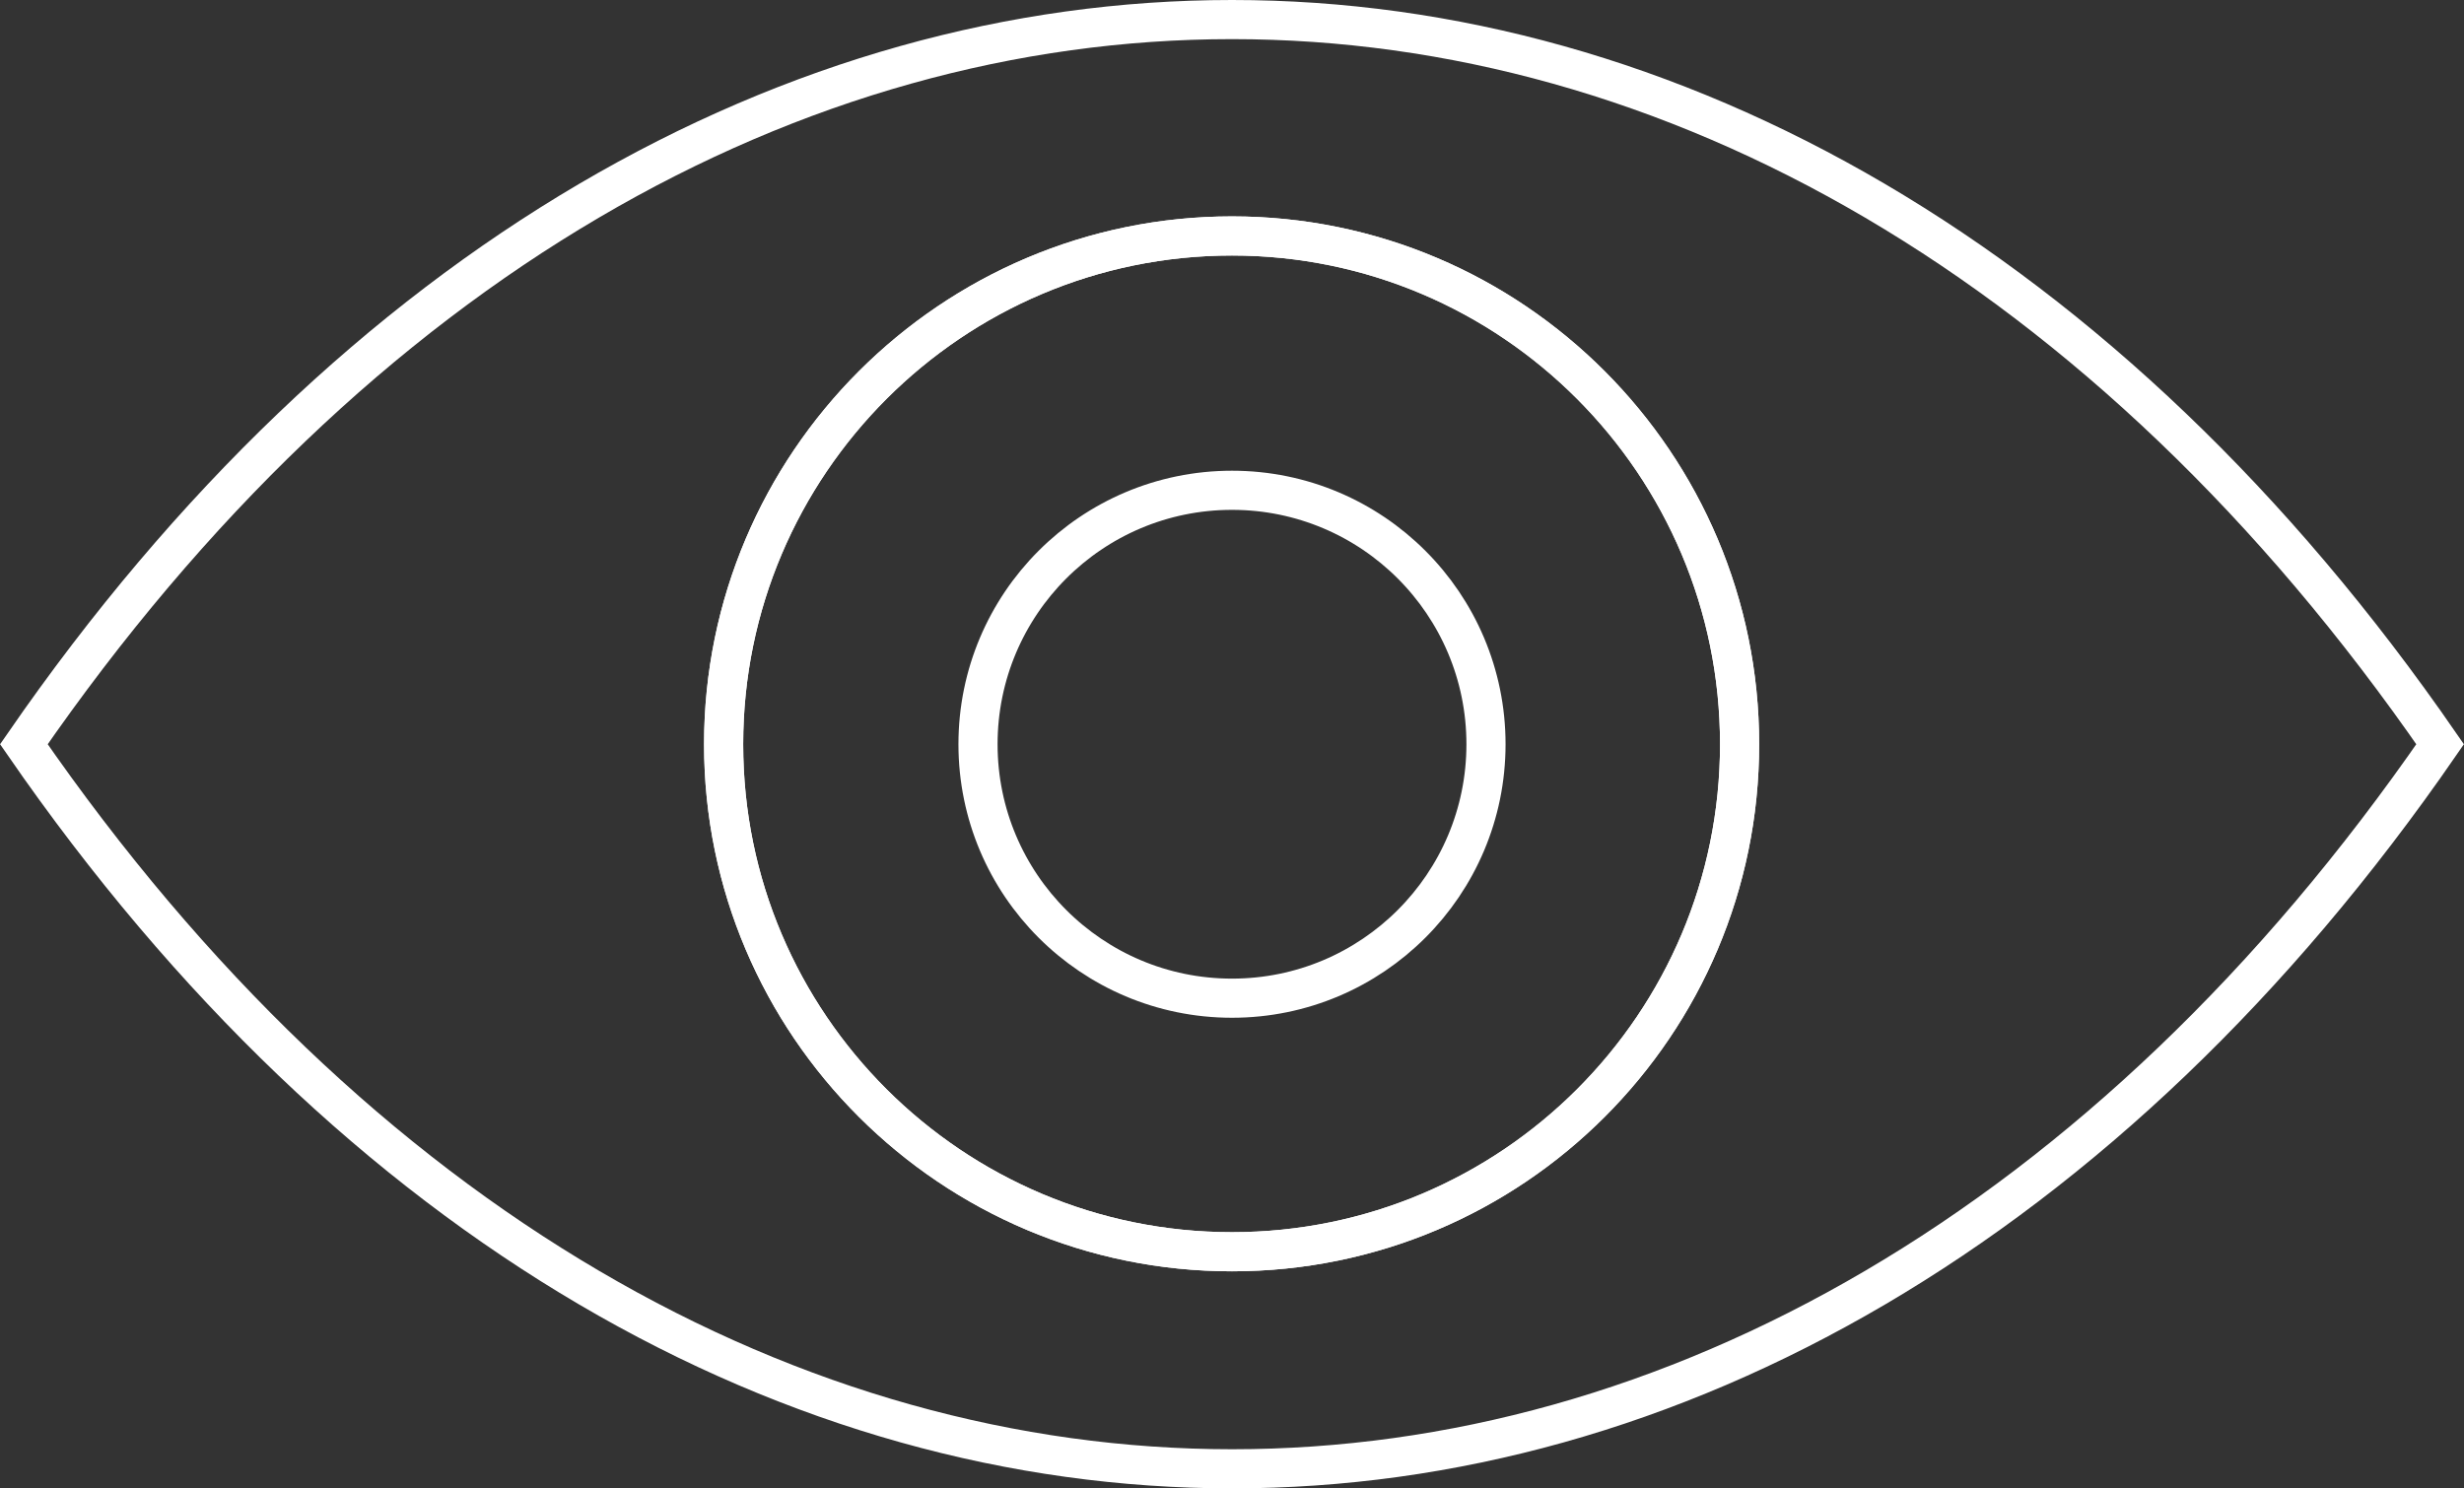
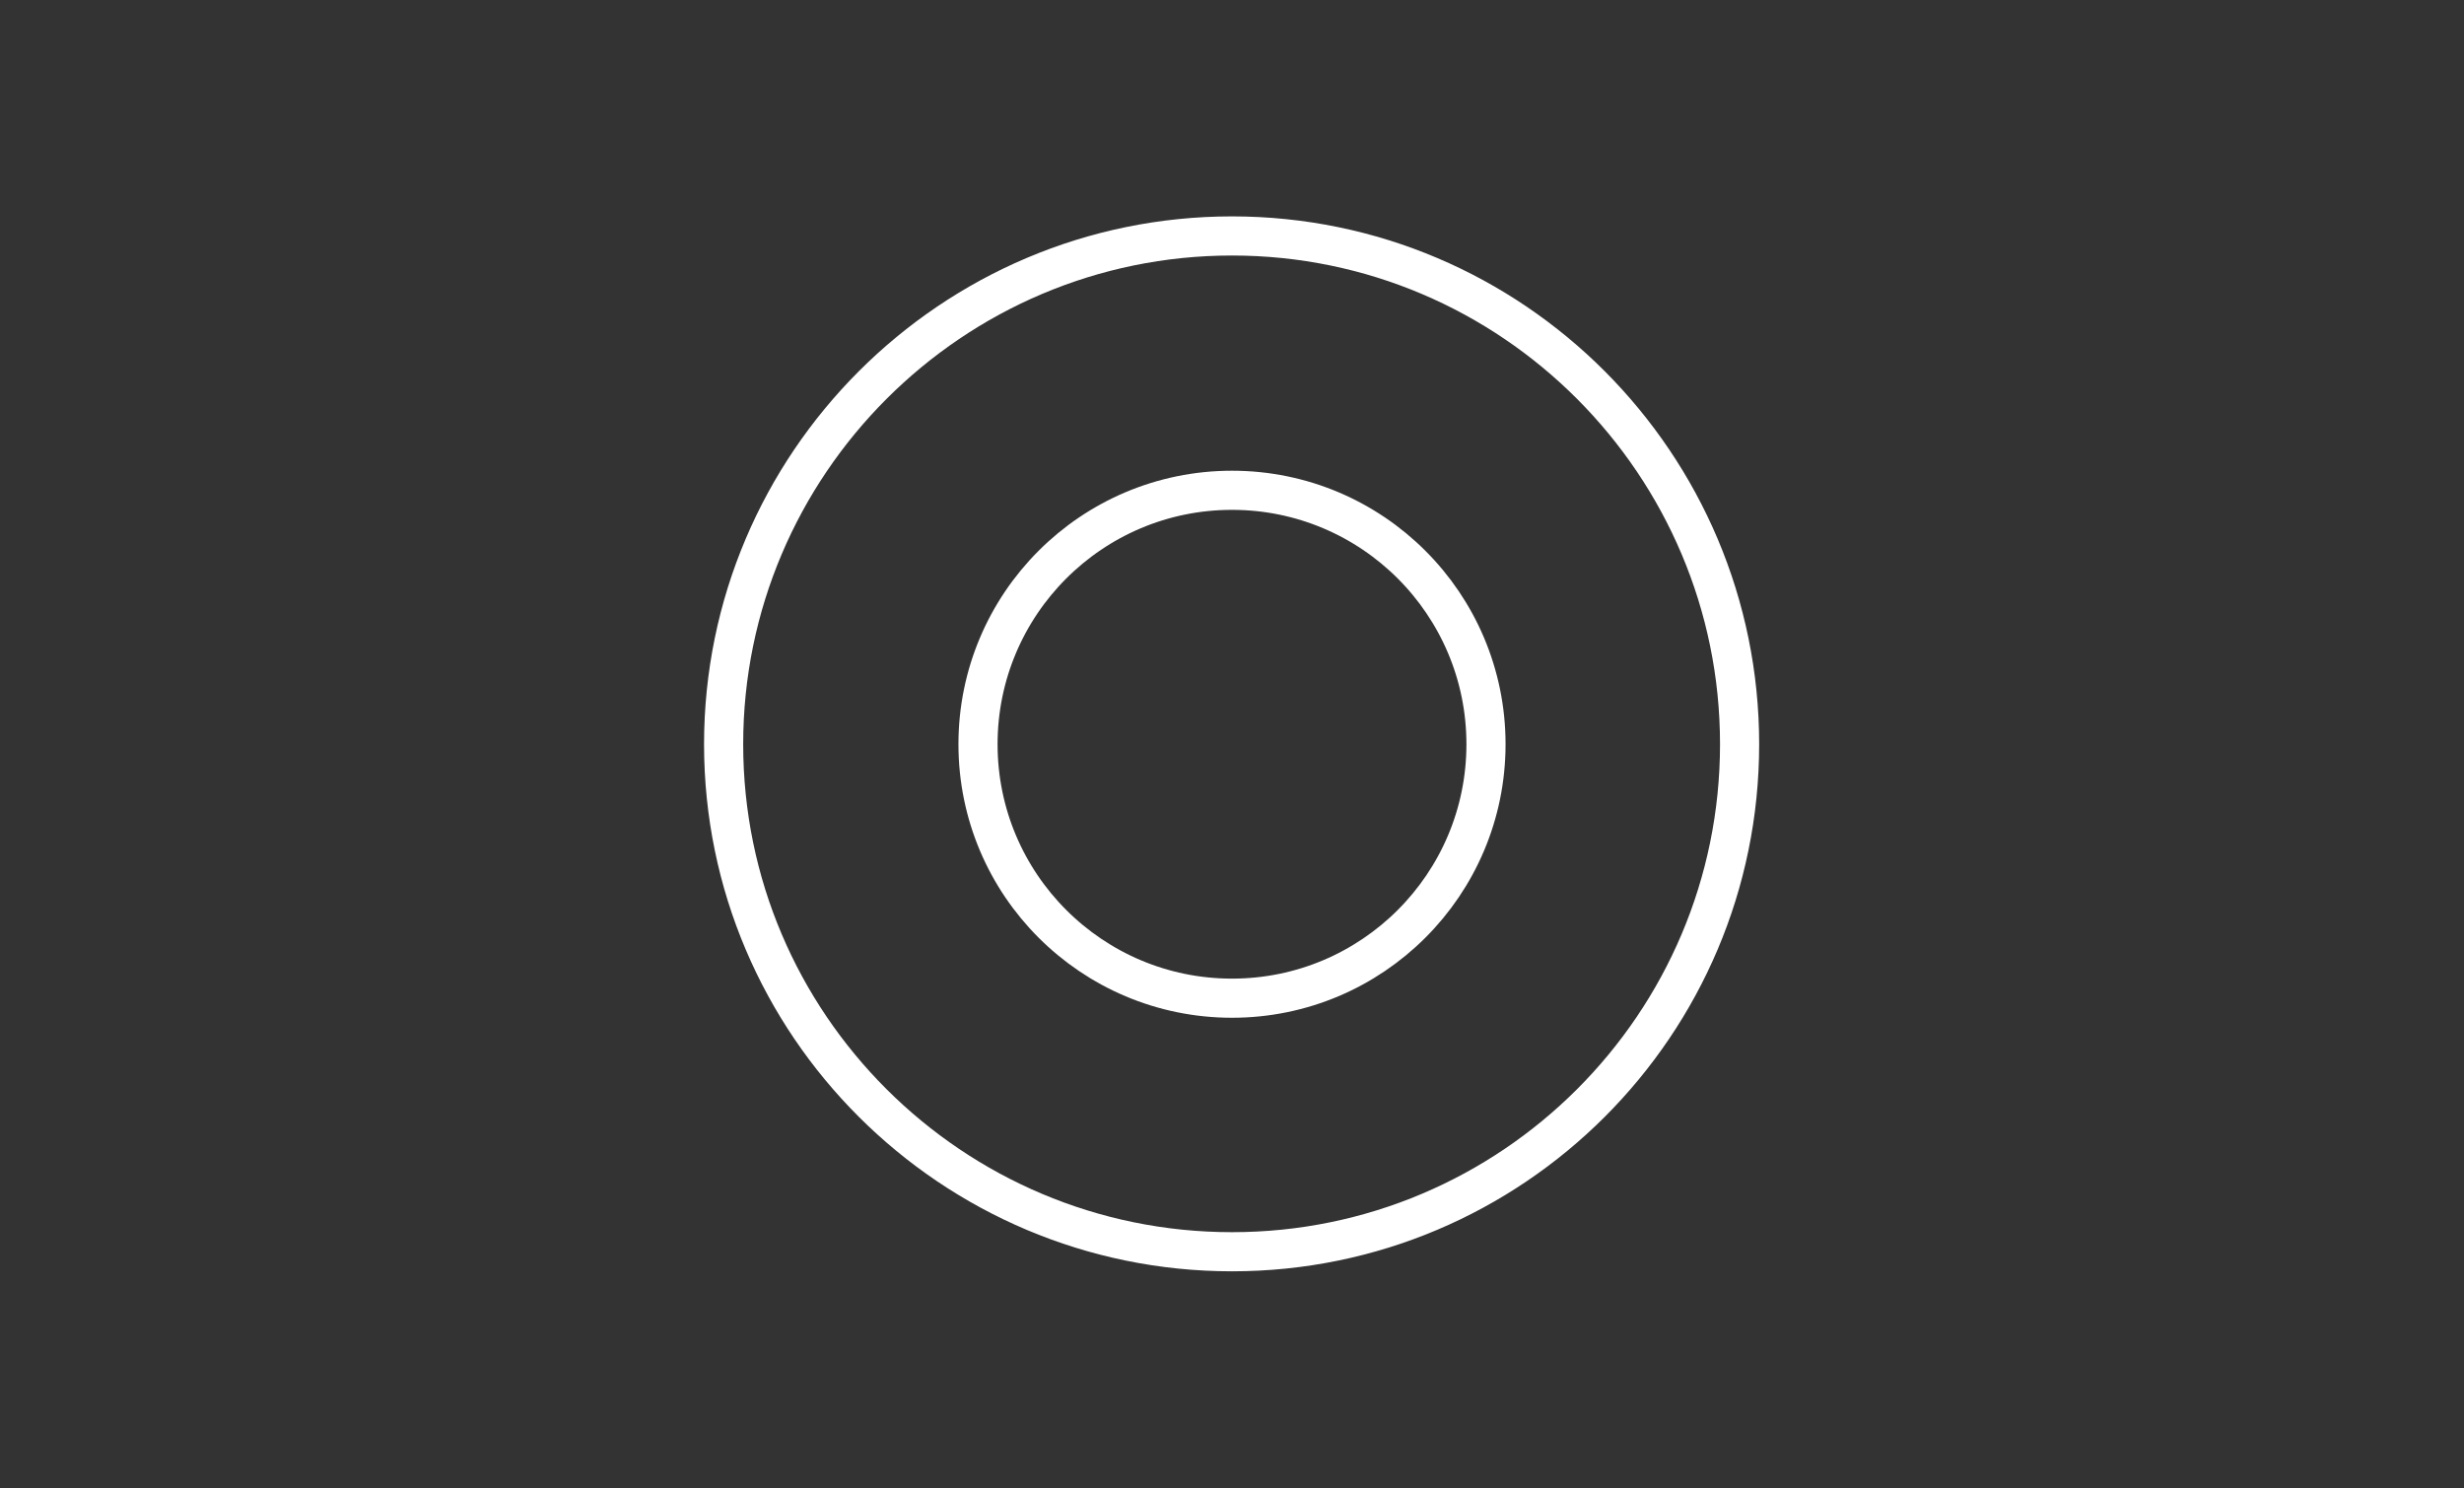
<svg xmlns="http://www.w3.org/2000/svg" id="Layer_2" data-name="Layer 2" viewBox="0 0 62.96 38.04">
  <rect x="0" y="0" width="62.96" height="38.04" fill="#333333" stroke="none" />
  <defs>
    <style>.cls-1{fill:none;stroke:#fff;stroke-miterlimit:10}</style>
  </defs>
  <g id="Layer_1-2" data-name="Layer 1">
-     <path class="cls-1" d="M31.48.5C20.3.5 9.13 6.68.61 19.02c17.05 24.69 44.7 24.69 61.74 0C53.83 6.68 42.66.5 31.48.5z" />
-     <path class="cls-1" d="M31.48 31.99c-7.16 0-12.99-5.81-12.99-12.97S24.32 6.03 31.48 6.03s12.97 5.83 12.97 12.99-5.81 12.97-12.97 12.97z" />
    <path class="cls-1" d="M31.48 31.99c-7.16 0-12.99-5.81-12.99-12.97S24.32 6.03 31.48 6.03s12.97 5.83 12.97 12.99-5.81 12.97-12.97 12.97z" />
    <circle class="cls-1" cx="31.48" cy="19.02" r="6.49" />
  </g>
</svg>